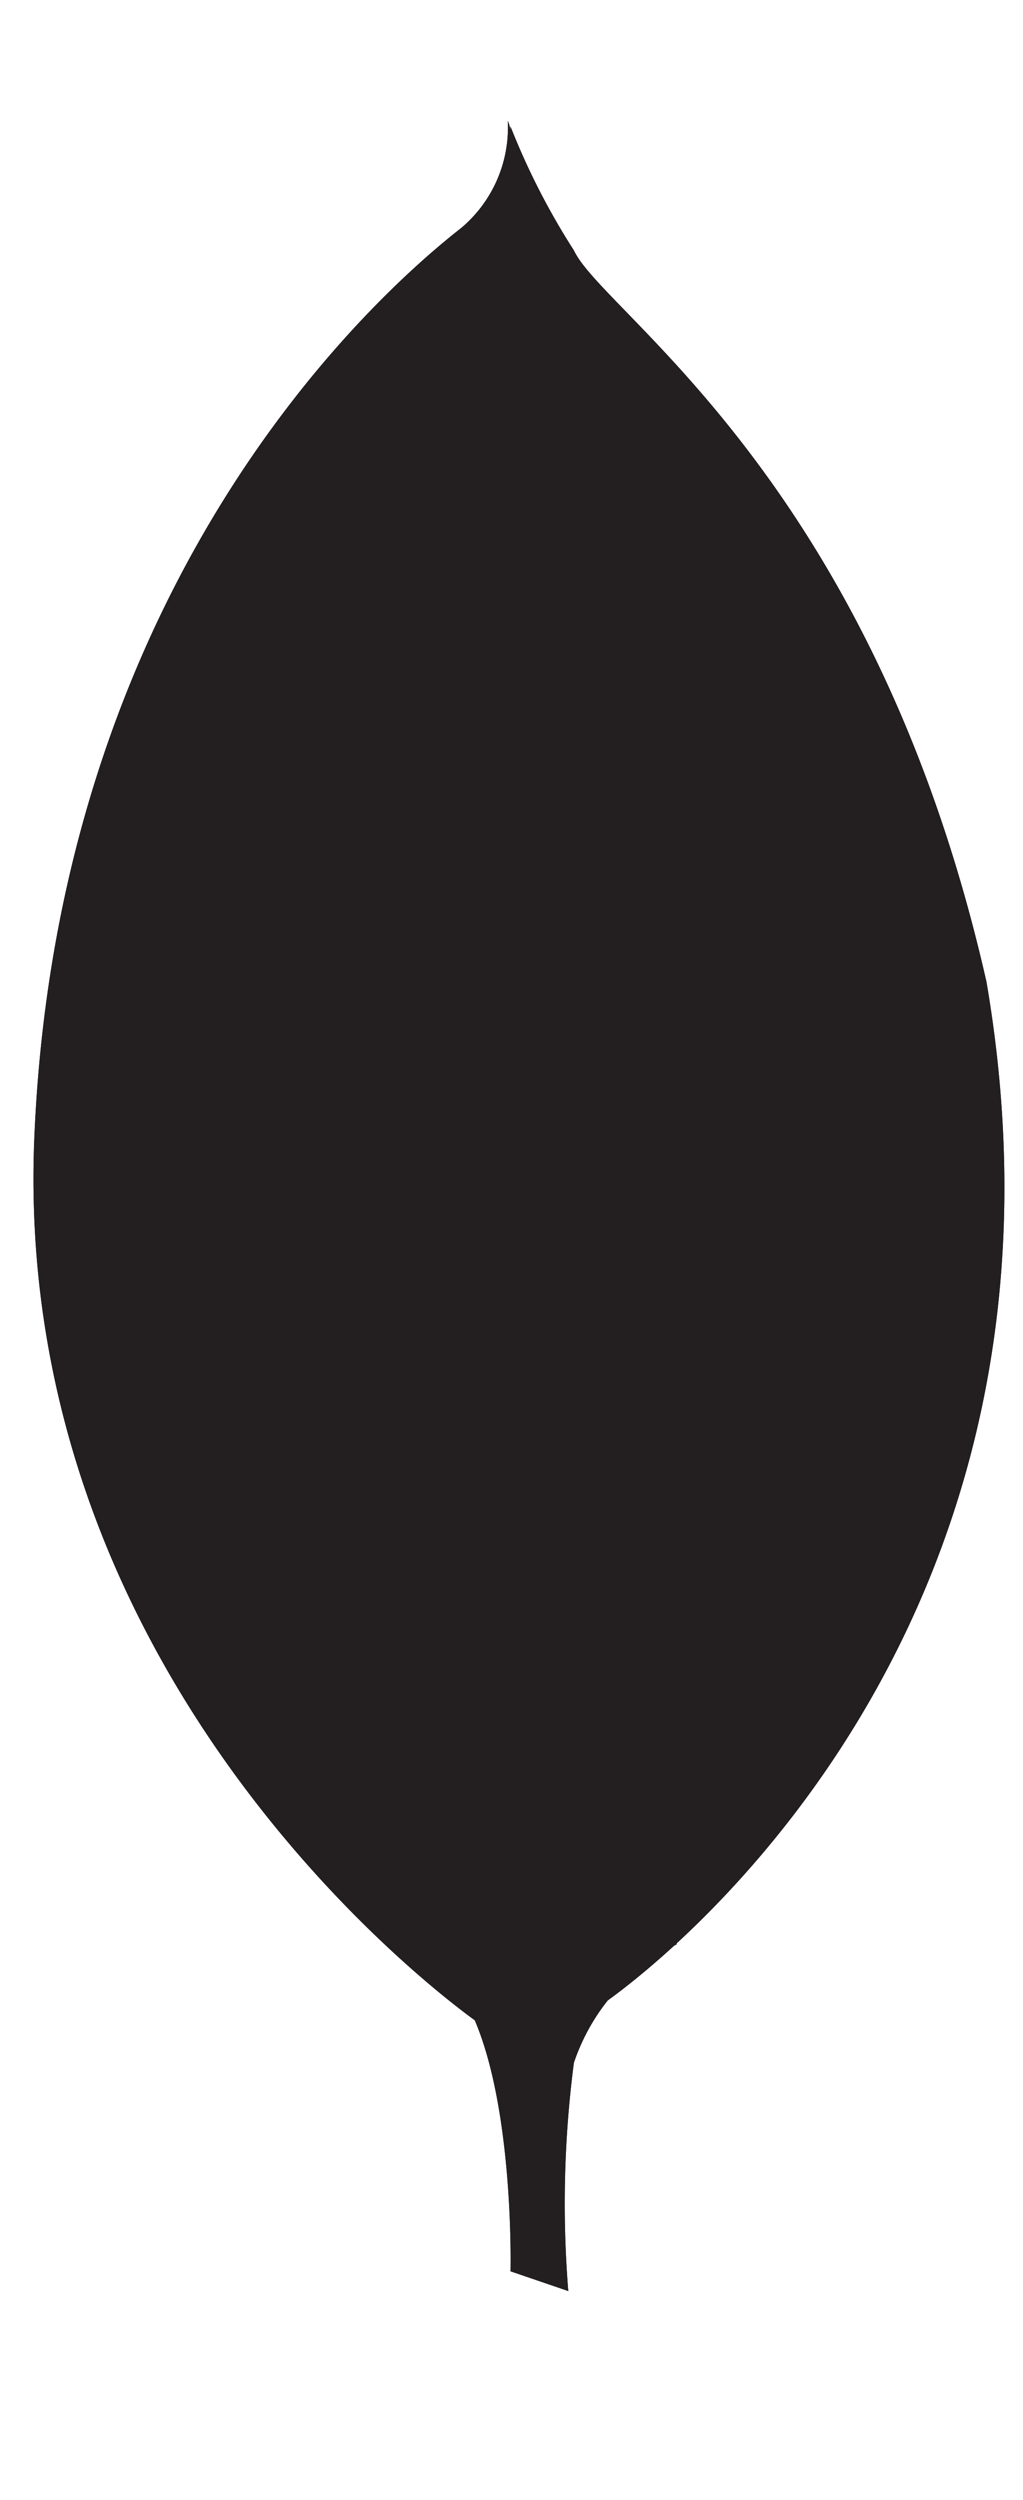
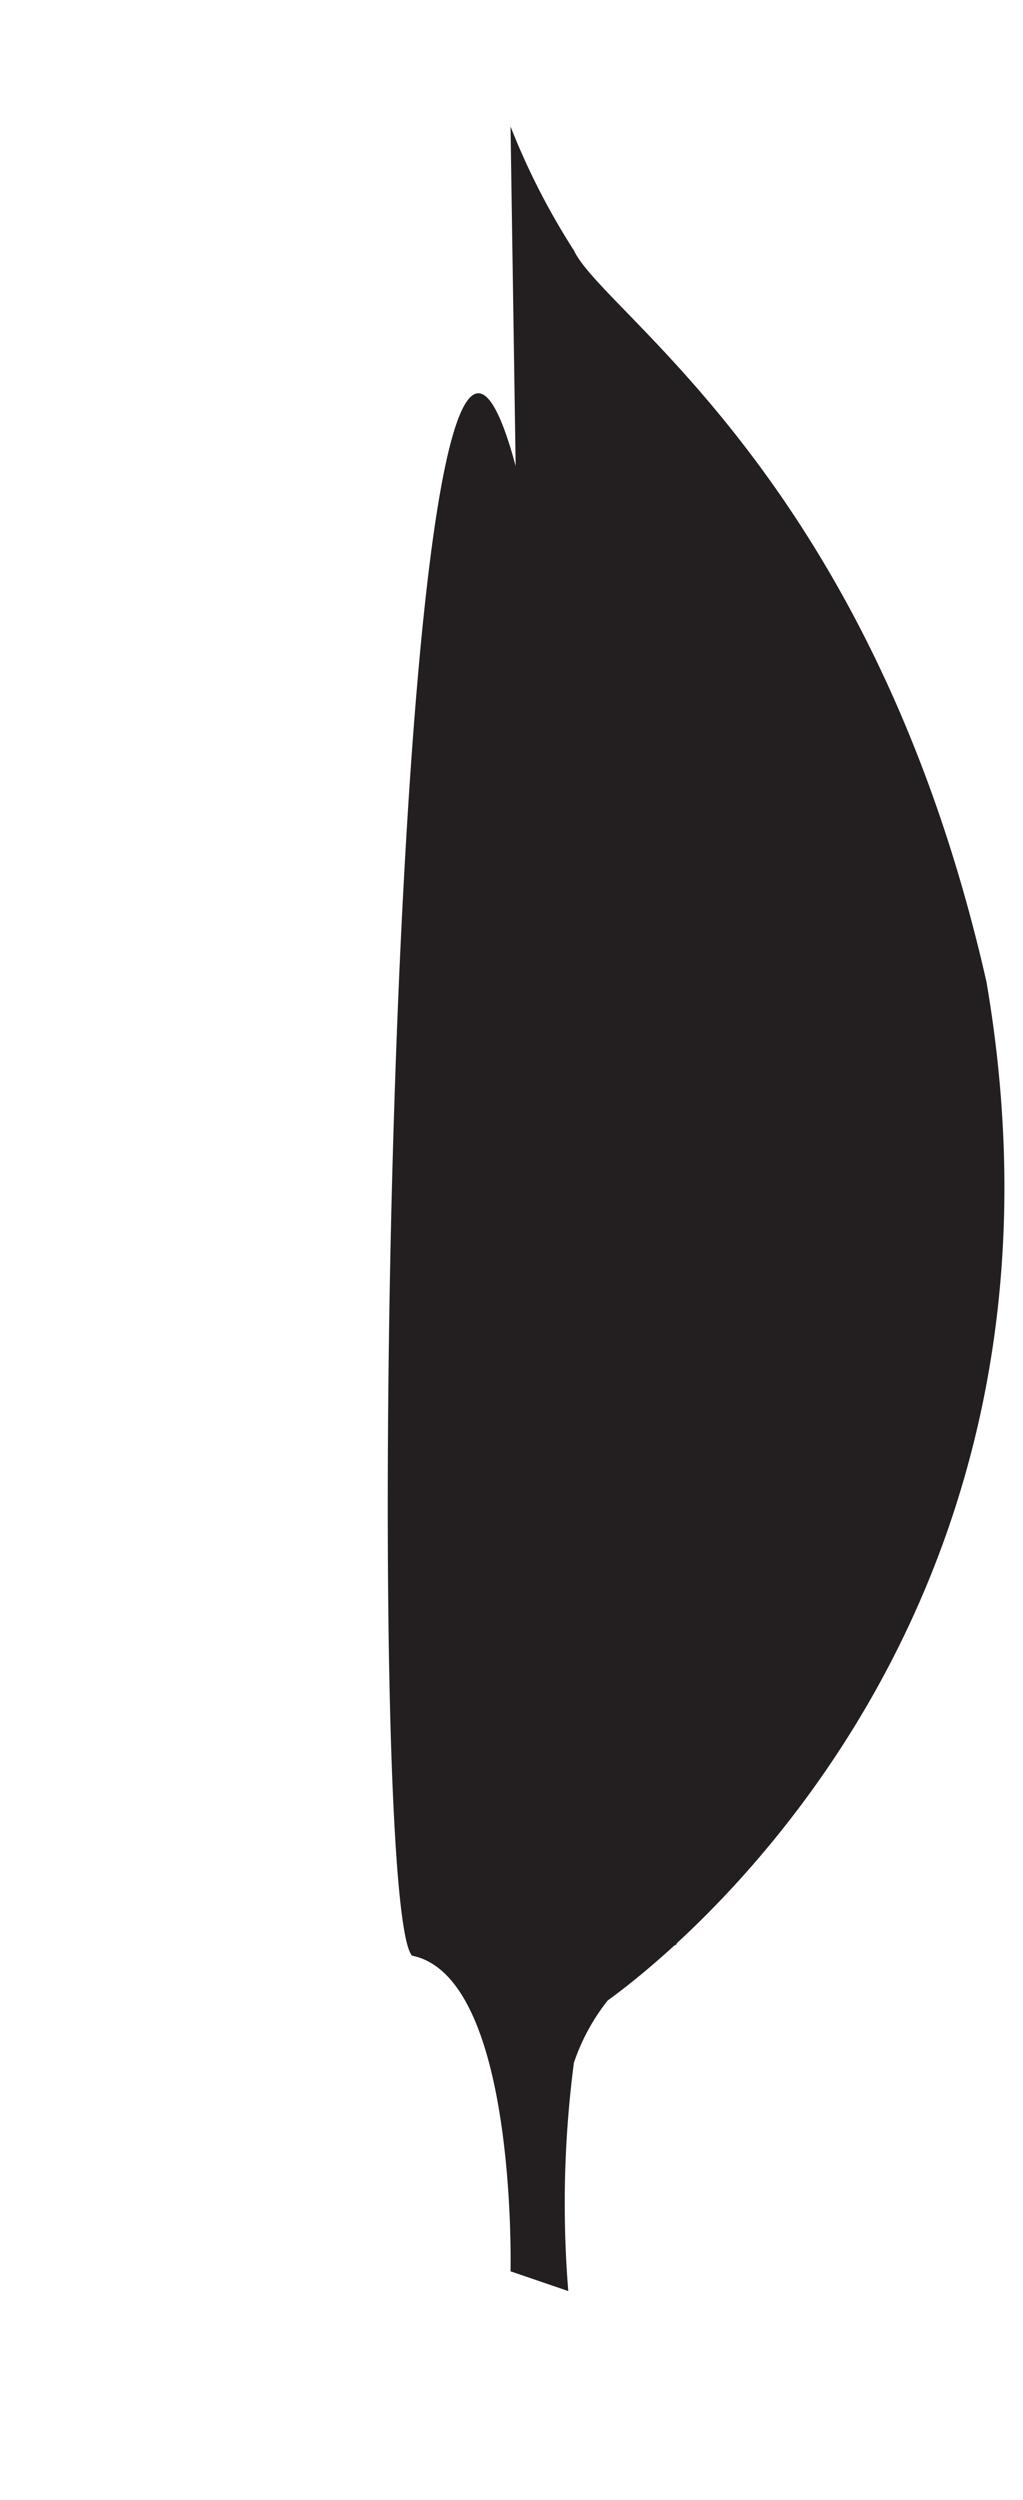
<svg xmlns="http://www.w3.org/2000/svg" id="Layer_1" data-name="Layer 1" viewBox="0 0 20 48.828">
  <title>manifestArtboard 5</title>
  <path d="M11.11,44.751l-1.129-.386s.138-5.753-1.927-6.166c-1.376-1.596.22-67.714,5.175-.22a4.025,4.025,0,0,0-2.009,2.312,21.232,21.232,0,0,0-.11,4.459Z" style="fill:#231f20" />
-   <path d="M11.11,44.751l-1.129-.386s.138-5.753-1.927-6.166c-1.376-1.596.22-67.714,5.175-.22a4.025,4.025,0,0,0-2.009,2.312,21.232,21.232,0,0,0-.11,4.459Z" style="fill:#231f20" />
  <path d="M11.716,39.19s9.882-6.496,7.57-20.011c-2.229-9.827-7.487-13.047-8.065-14.286A13.887,13.887,0,0,1,9.981,2.471l.413,27.333c0,.028-.853,8.368,1.321,9.386" style="fill:#231f20" />
-   <path d="M11.716,39.19s9.882-6.496,7.57-20.011c-2.229-9.827-7.487-13.047-8.065-14.286A13.887,13.887,0,0,1,9.981,2.471l.413,27.333c0,.028-.853,8.368,1.321,9.386" style="fill:#231f20" />
-   <path d="M9.403,39.548S.127,33.217.678,22.069c.523-11.148,7.074-16.626,8.34-17.617a2.563,2.563,0,0,0,.909-2.092c.578,1.239.468,18.525.55,20.562.248,7.845-.44,15.139-1.073,16.626Z" style="fill:#231f20" />
-   <path d="M9.403,39.548S.127,33.217.678,22.069c.523-11.148,7.074-16.626,8.34-17.617a2.563,2.563,0,0,0,.909-2.092c.578,1.239.468,18.525.55,20.562.248,7.845-.44,15.139-1.073,16.626Z" style="fill:#231f20" />
</svg>